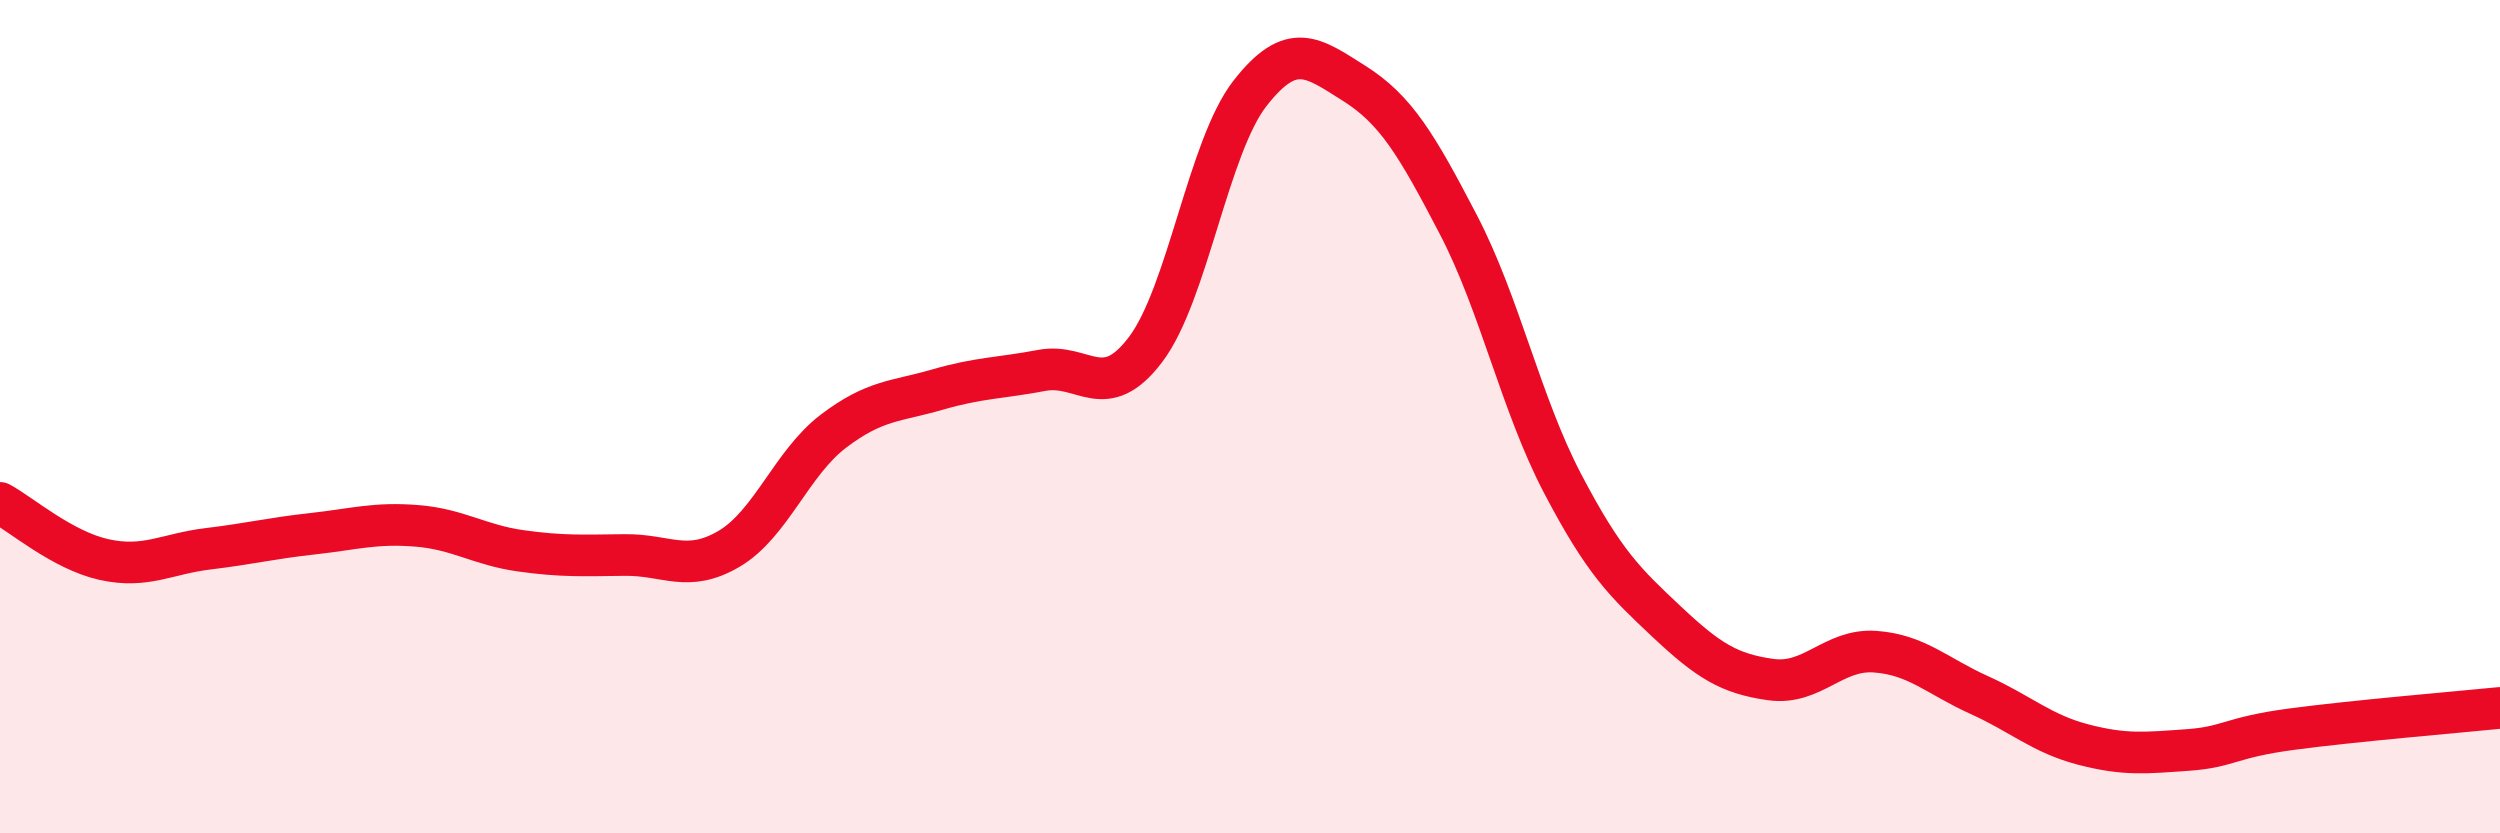
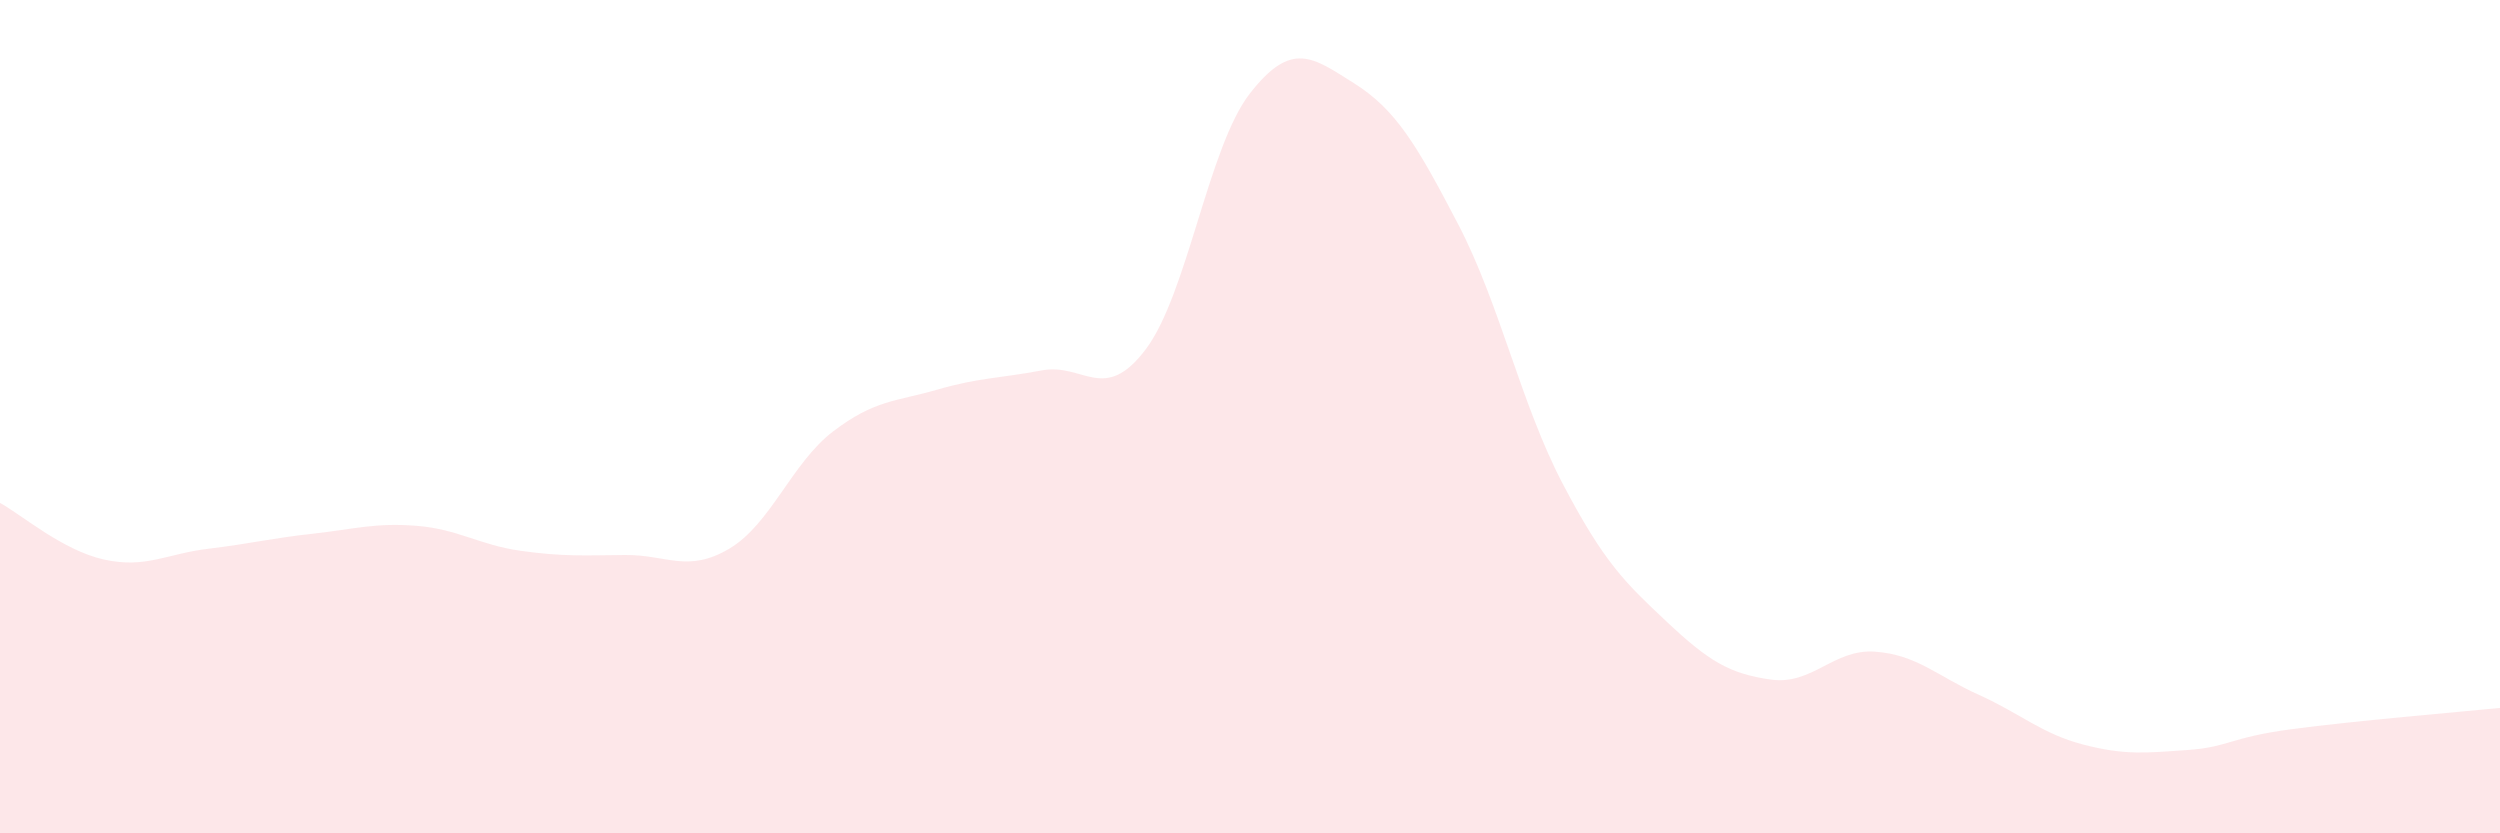
<svg xmlns="http://www.w3.org/2000/svg" width="60" height="20" viewBox="0 0 60 20">
  <path d="M 0,12.07 C 0.5,12.34 1.5,13.21 2.5,13.43 C 3.5,13.65 4,13.29 5,13.17 C 6,13.05 6.5,12.92 7.5,12.81 C 8.5,12.7 9,12.54 10,12.62 C 11,12.7 11.5,13.08 12.5,13.22 C 13.5,13.36 14,13.33 15,13.32 C 16,13.31 16.5,13.76 17.5,13.17 C 18.5,12.58 19,11.11 20,10.35 C 21,9.59 21.5,9.64 22.5,9.35 C 23.5,9.06 24,9.08 25,8.89 C 26,8.7 26.5,9.71 27.5,8.38 C 28.5,7.05 29,3.52 30,2.24 C 31,0.96 31.5,1.37 32.5,2 C 33.5,2.63 34,3.47 35,5.39 C 36,7.31 36.5,9.69 37.5,11.6 C 38.5,13.51 39,13.98 40,14.92 C 41,15.86 41.5,16.17 42.5,16.31 C 43.5,16.45 44,15.57 45,15.64 C 46,15.71 46.5,16.23 47.5,16.68 C 48.5,17.13 49,17.61 50,17.87 C 51,18.13 51.5,18.07 52.5,18 C 53.5,17.93 53.5,17.7 55,17.5 C 56.5,17.3 59,17.09 60,16.99L60 20L0 20Z" fill="#EB0A25" opacity="0.1" stroke-linecap="round" stroke-linejoin="round" />
-   <path d="M 0,12.07 C 0.5,12.34 1.5,13.21 2.5,13.43 C 3.5,13.65 4,13.29 5,13.17 C 6,13.05 6.5,12.92 7.5,12.81 C 8.5,12.7 9,12.54 10,12.62 C 11,12.7 11.5,13.08 12.5,13.22 C 13.5,13.36 14,13.33 15,13.32 C 16,13.31 16.5,13.76 17.5,13.17 C 18.5,12.58 19,11.11 20,10.35 C 21,9.59 21.5,9.64 22.5,9.35 C 23.5,9.06 24,9.08 25,8.89 C 26,8.7 26.5,9.71 27.5,8.38 C 28.5,7.05 29,3.52 30,2.24 C 31,0.96 31.5,1.37 32.5,2 C 33.5,2.63 34,3.47 35,5.39 C 36,7.31 36.5,9.69 37.5,11.6 C 38.5,13.51 39,13.98 40,14.92 C 41,15.86 41.5,16.17 42.5,16.31 C 43.5,16.45 44,15.57 45,15.64 C 46,15.71 46.5,16.23 47.5,16.68 C 48.5,17.13 49,17.61 50,17.87 C 51,18.13 51.5,18.07 52.5,18 C 53.5,17.93 53.5,17.7 55,17.5 C 56.5,17.3 59,17.09 60,16.99" stroke="#EB0A25" stroke-width="1" fill="none" stroke-linecap="round" stroke-linejoin="round" />
</svg>